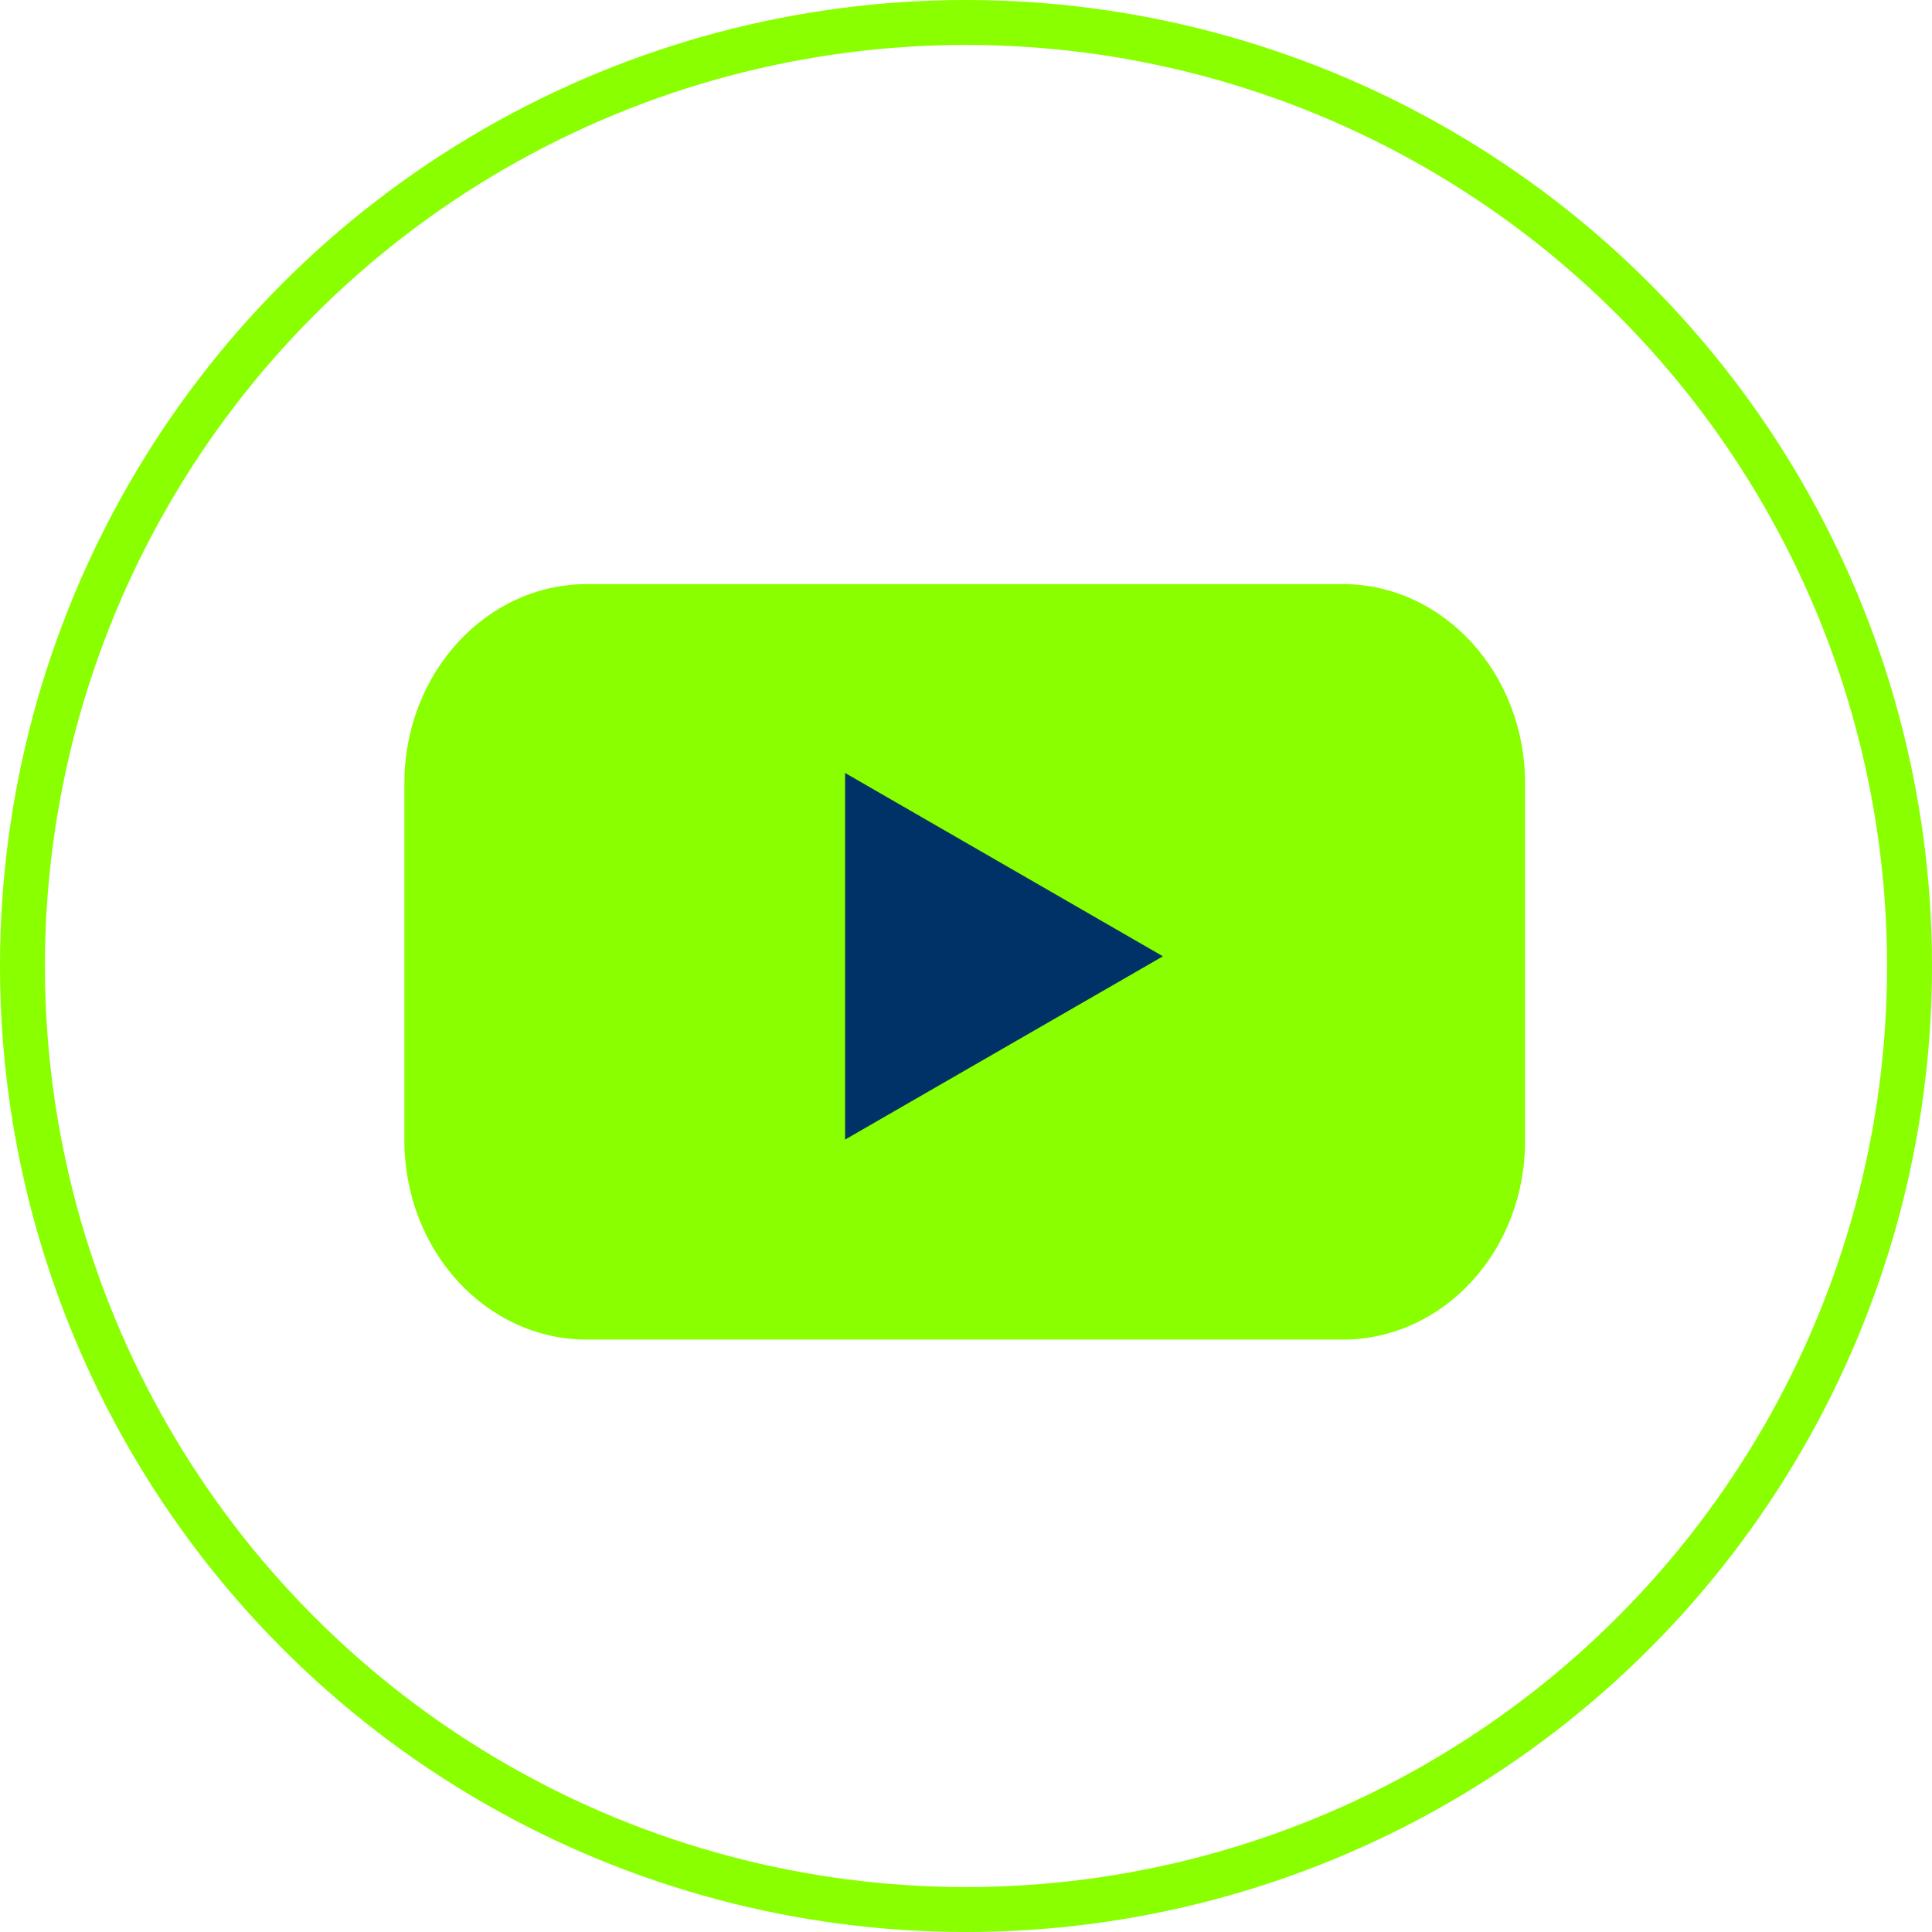
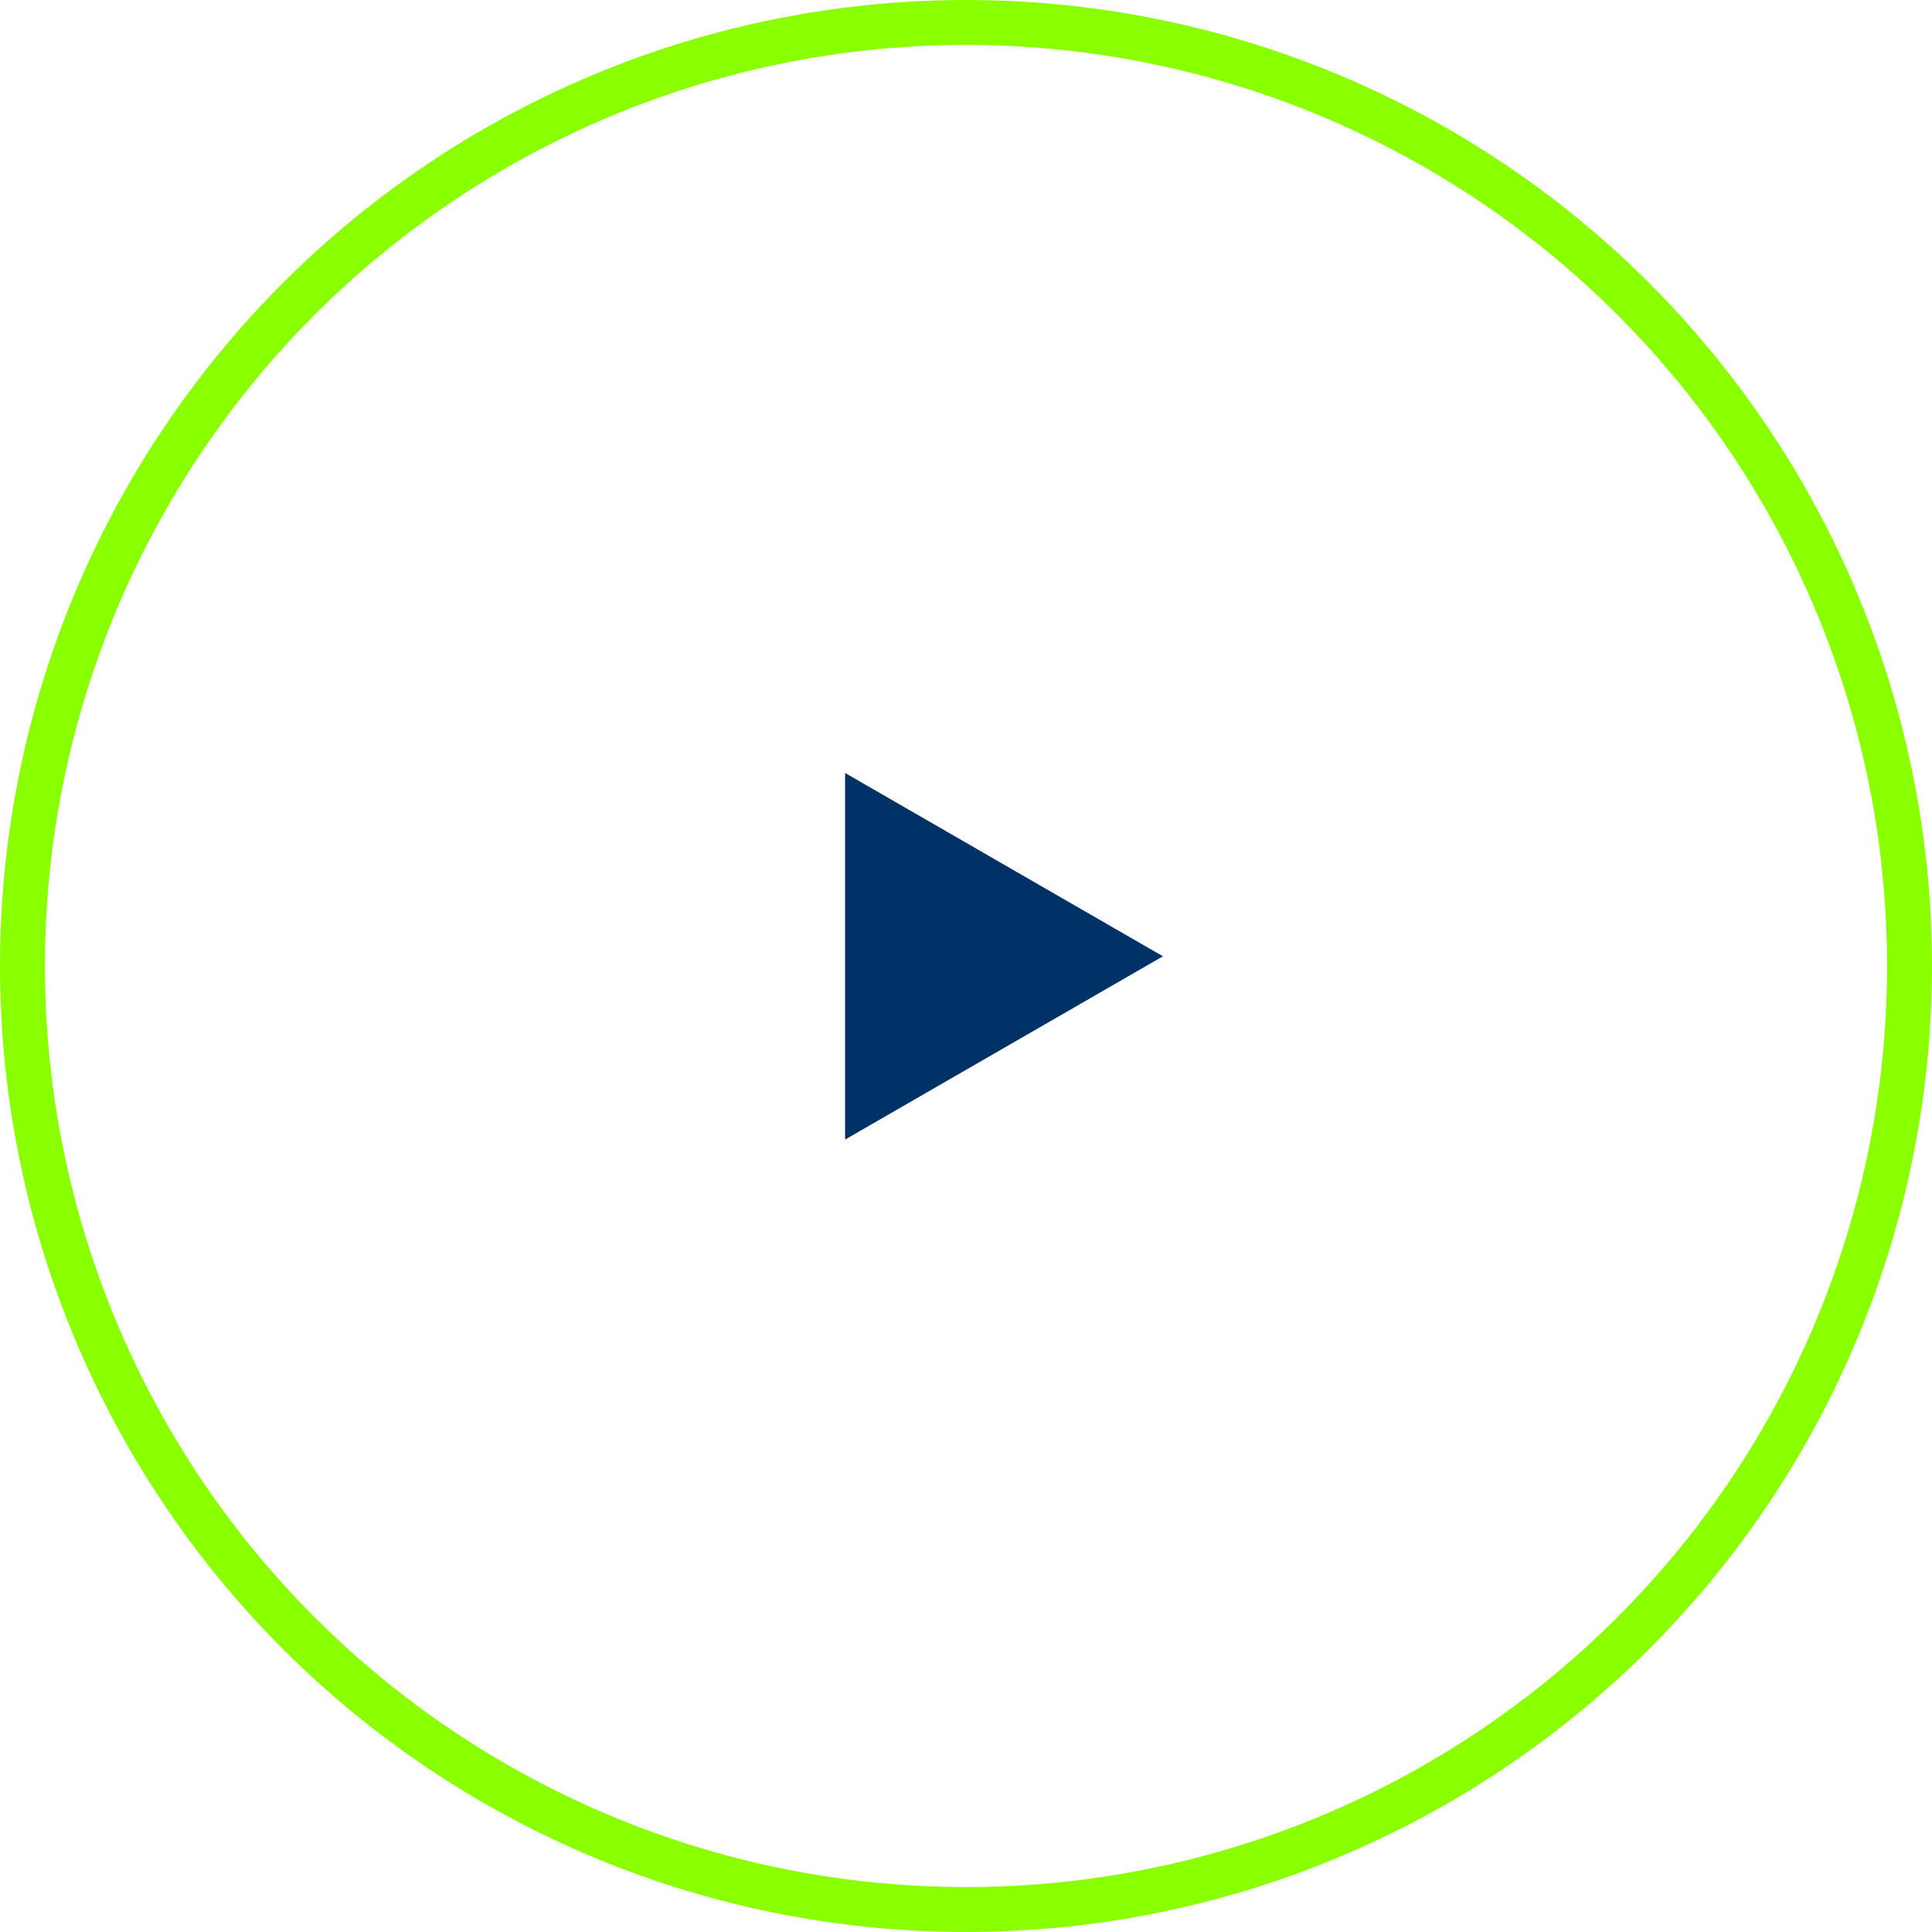
<svg xmlns="http://www.w3.org/2000/svg" width="43" height="43" viewBox="0 0 43 43" fill="none">
-   <path d="M29.88 29.815H13.063C10.813 29.815 9 27.825 9 25.378V17.438C9 14.98 10.822 13 13.063 13H29.88C32.13 13 33.943 14.99 33.943 17.438V25.378C33.952 27.835 32.13 29.815 29.88 29.815Z" fill="#89FF00" />
  <path d="M25.883 21.284L18.809 17.204V25.363L25.883 21.284Z" fill="#003268" />
  <circle cx="21.5" cy="21.5" r="21" stroke="#89FF00" />
</svg>